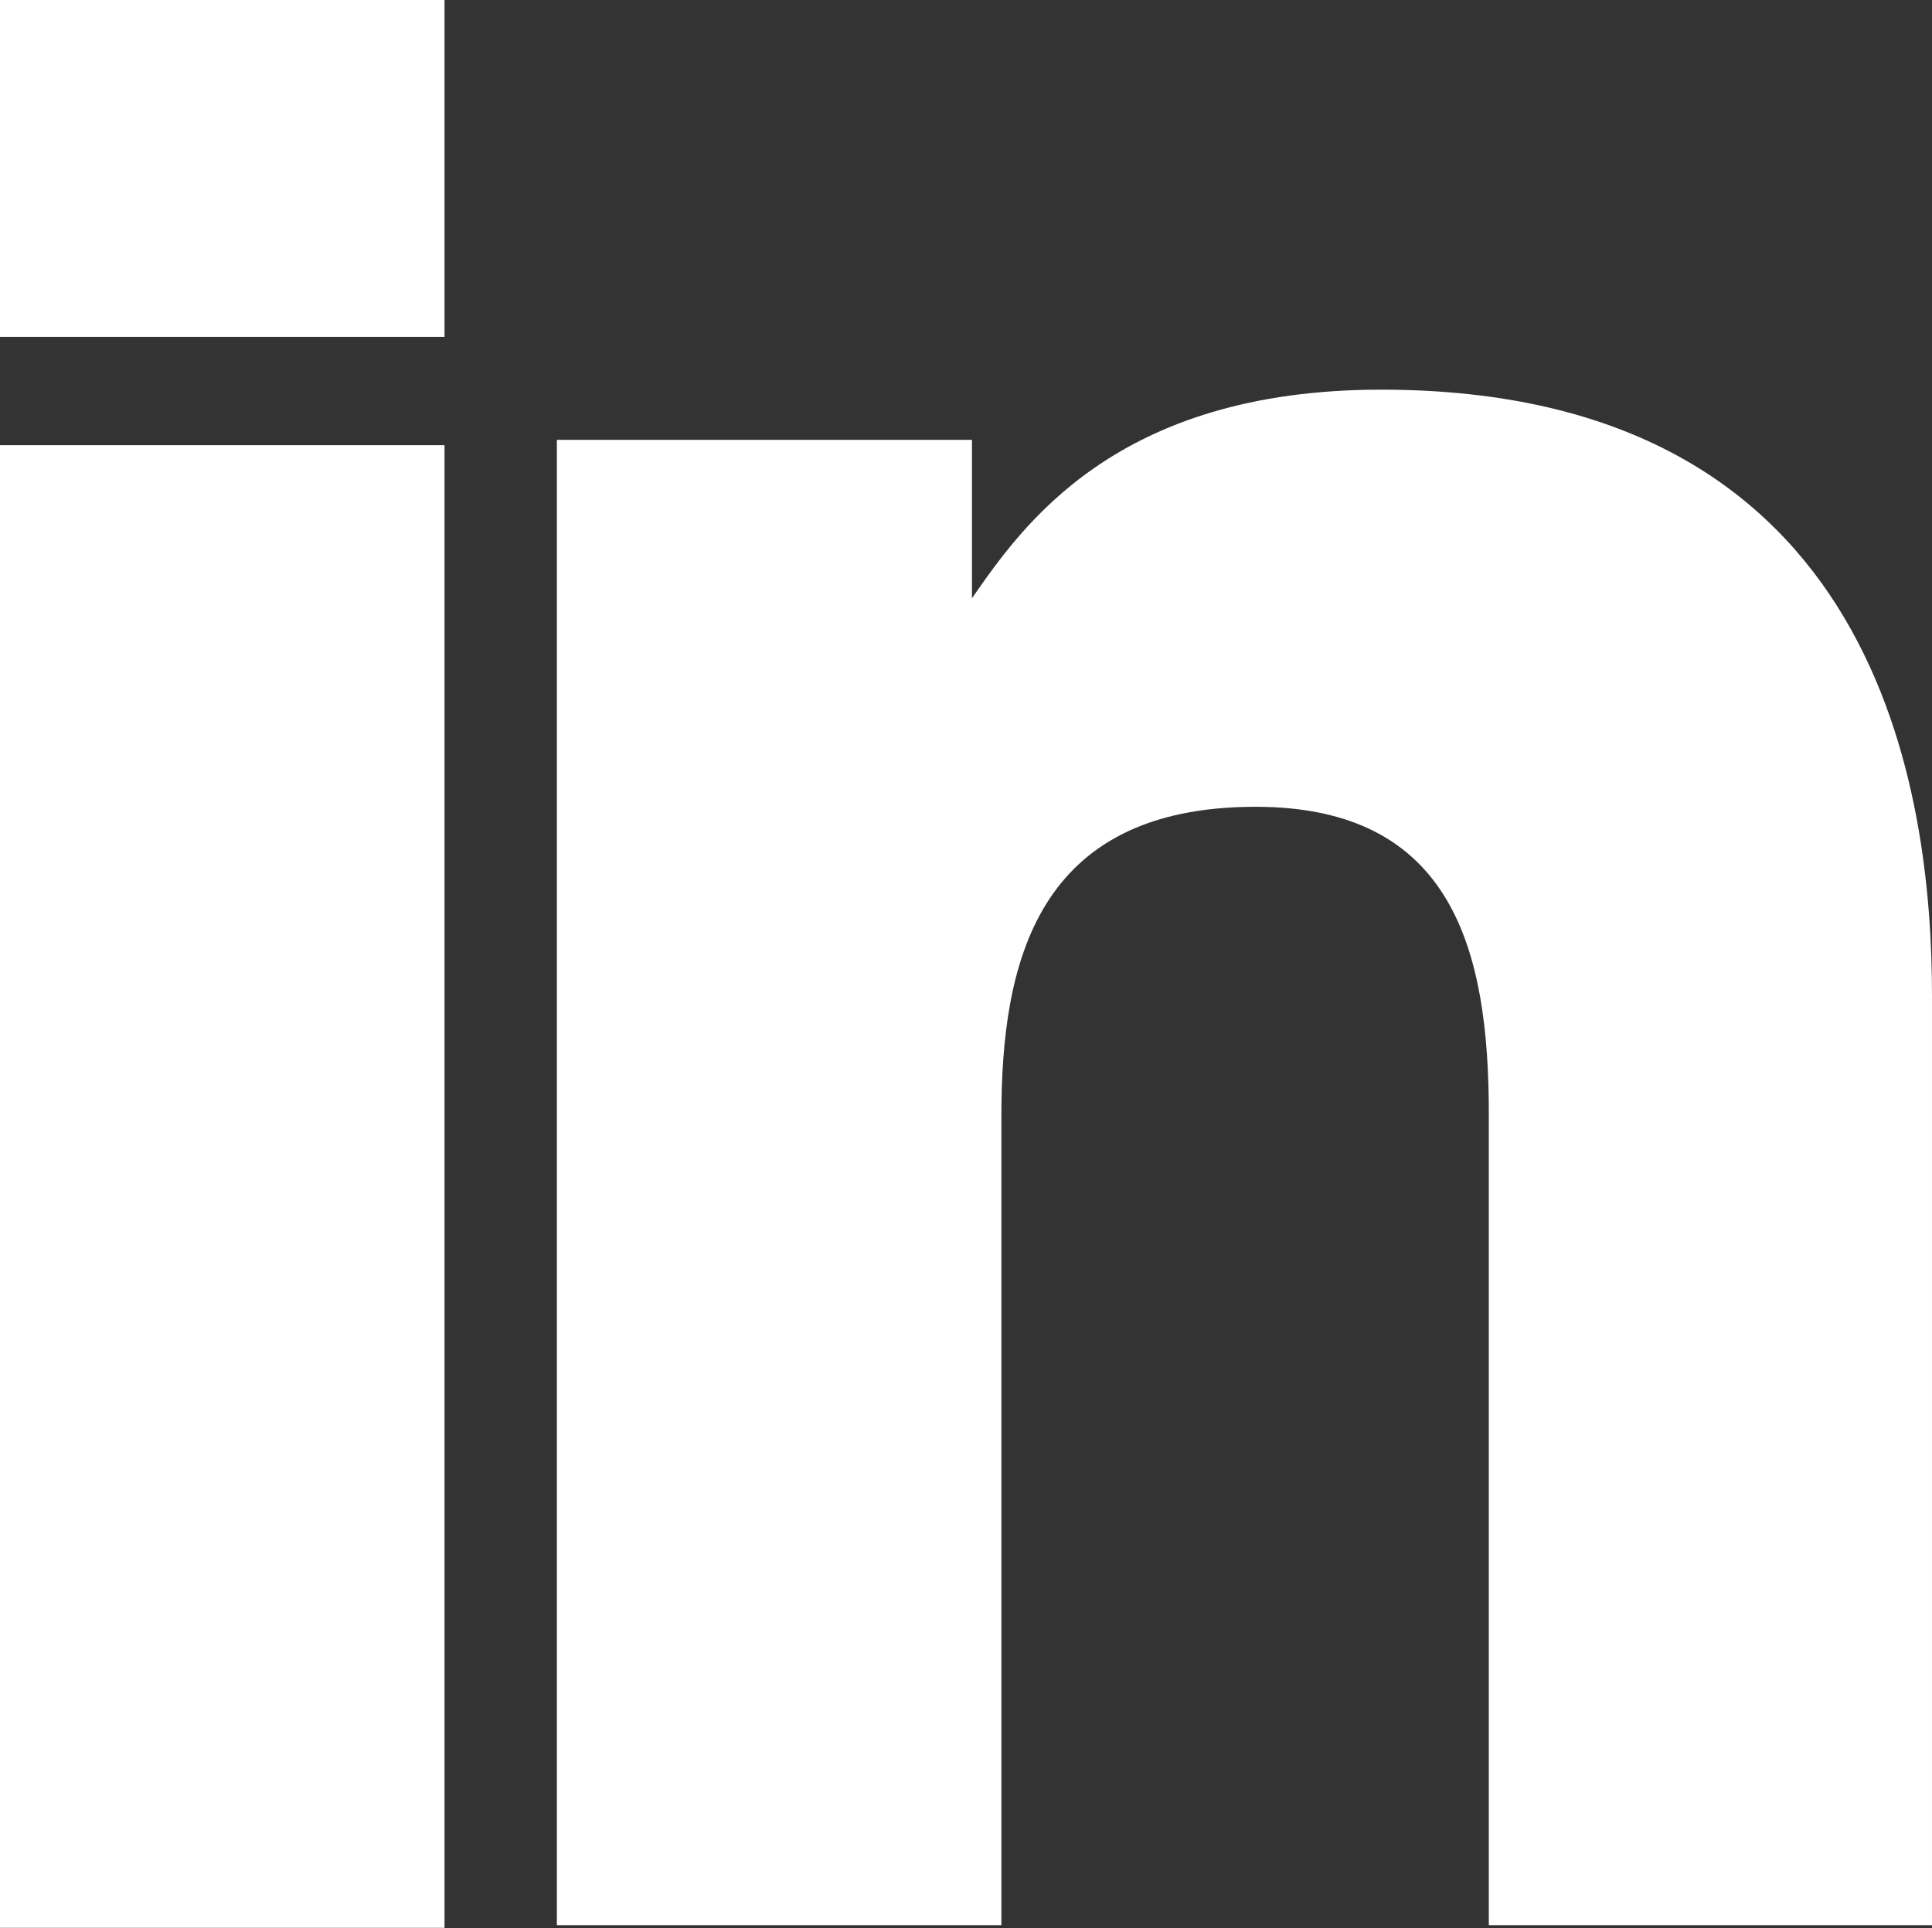
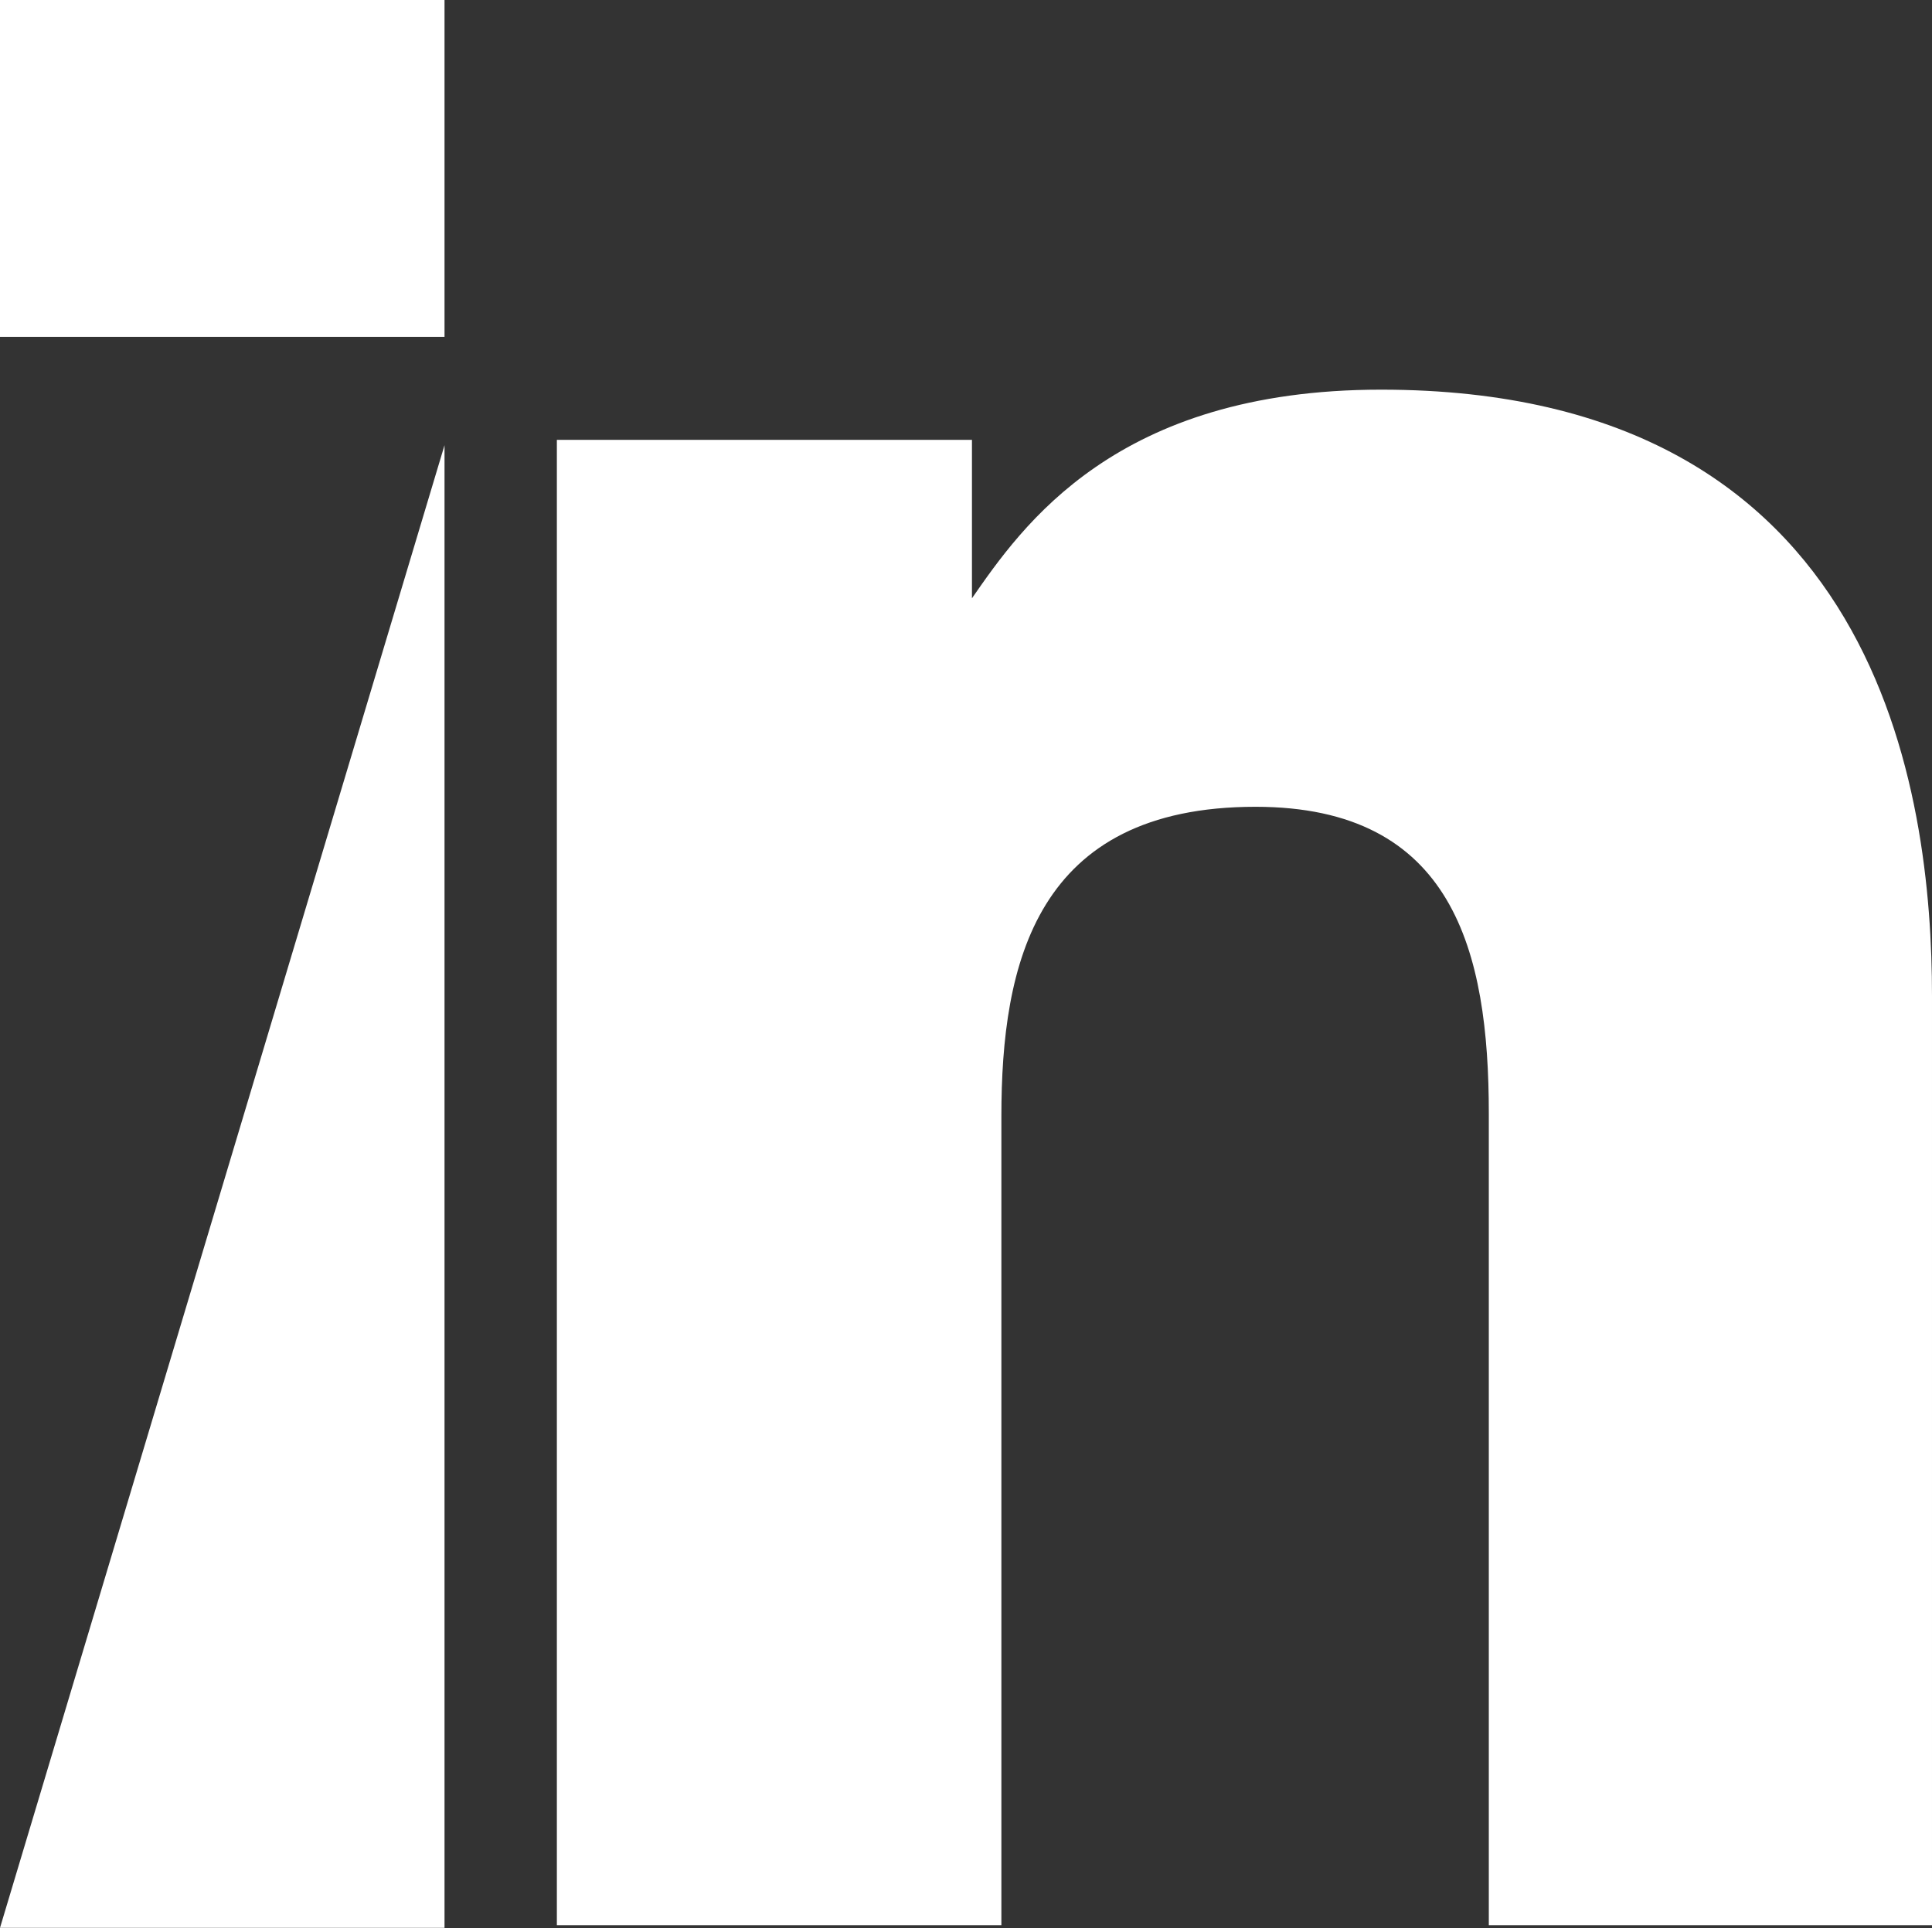
<svg xmlns="http://www.w3.org/2000/svg" version="1.2" viewBox="0 0 1589 1586" width="1589" height="1586">
  <rect x="0" y="0" width="1589" height="1586" fill="#333333" stroke="none" />
  <title>INNV_BIG copy-svg</title>
  <style>
		.s0 { fill: #ffffff } 
	</style>
-   <path id="Layer" fill-rule="evenodd" class="s0" d="m0 0h365.6v277.1h-365.6zm0 1585.7h365.6v-1219.5h-365.6zm1135.9-1265.2c-218.2 0-295.2 112.2-336.5 171.6v-130.3h-341.4v1221.7h365.6v-665.3c0-125.4 28.1-254.6 209-254.6 162.7 0 191.9 118.8 191.9 252.4v667.5h364.5v-764.3c0-164.4-41.2-498.7-453.1-498.7z" />
+   <path id="Layer" fill-rule="evenodd" class="s0" d="m0 0h365.6v277.1h-365.6zm0 1585.7h365.6v-1219.5zm1135.9-1265.2c-218.2 0-295.2 112.2-336.5 171.6v-130.3h-341.4v1221.7h365.6v-665.3c0-125.4 28.1-254.6 209-254.6 162.7 0 191.9 118.8 191.9 252.4v667.5h364.5v-764.3c0-164.4-41.2-498.7-453.1-498.7z" />
</svg>